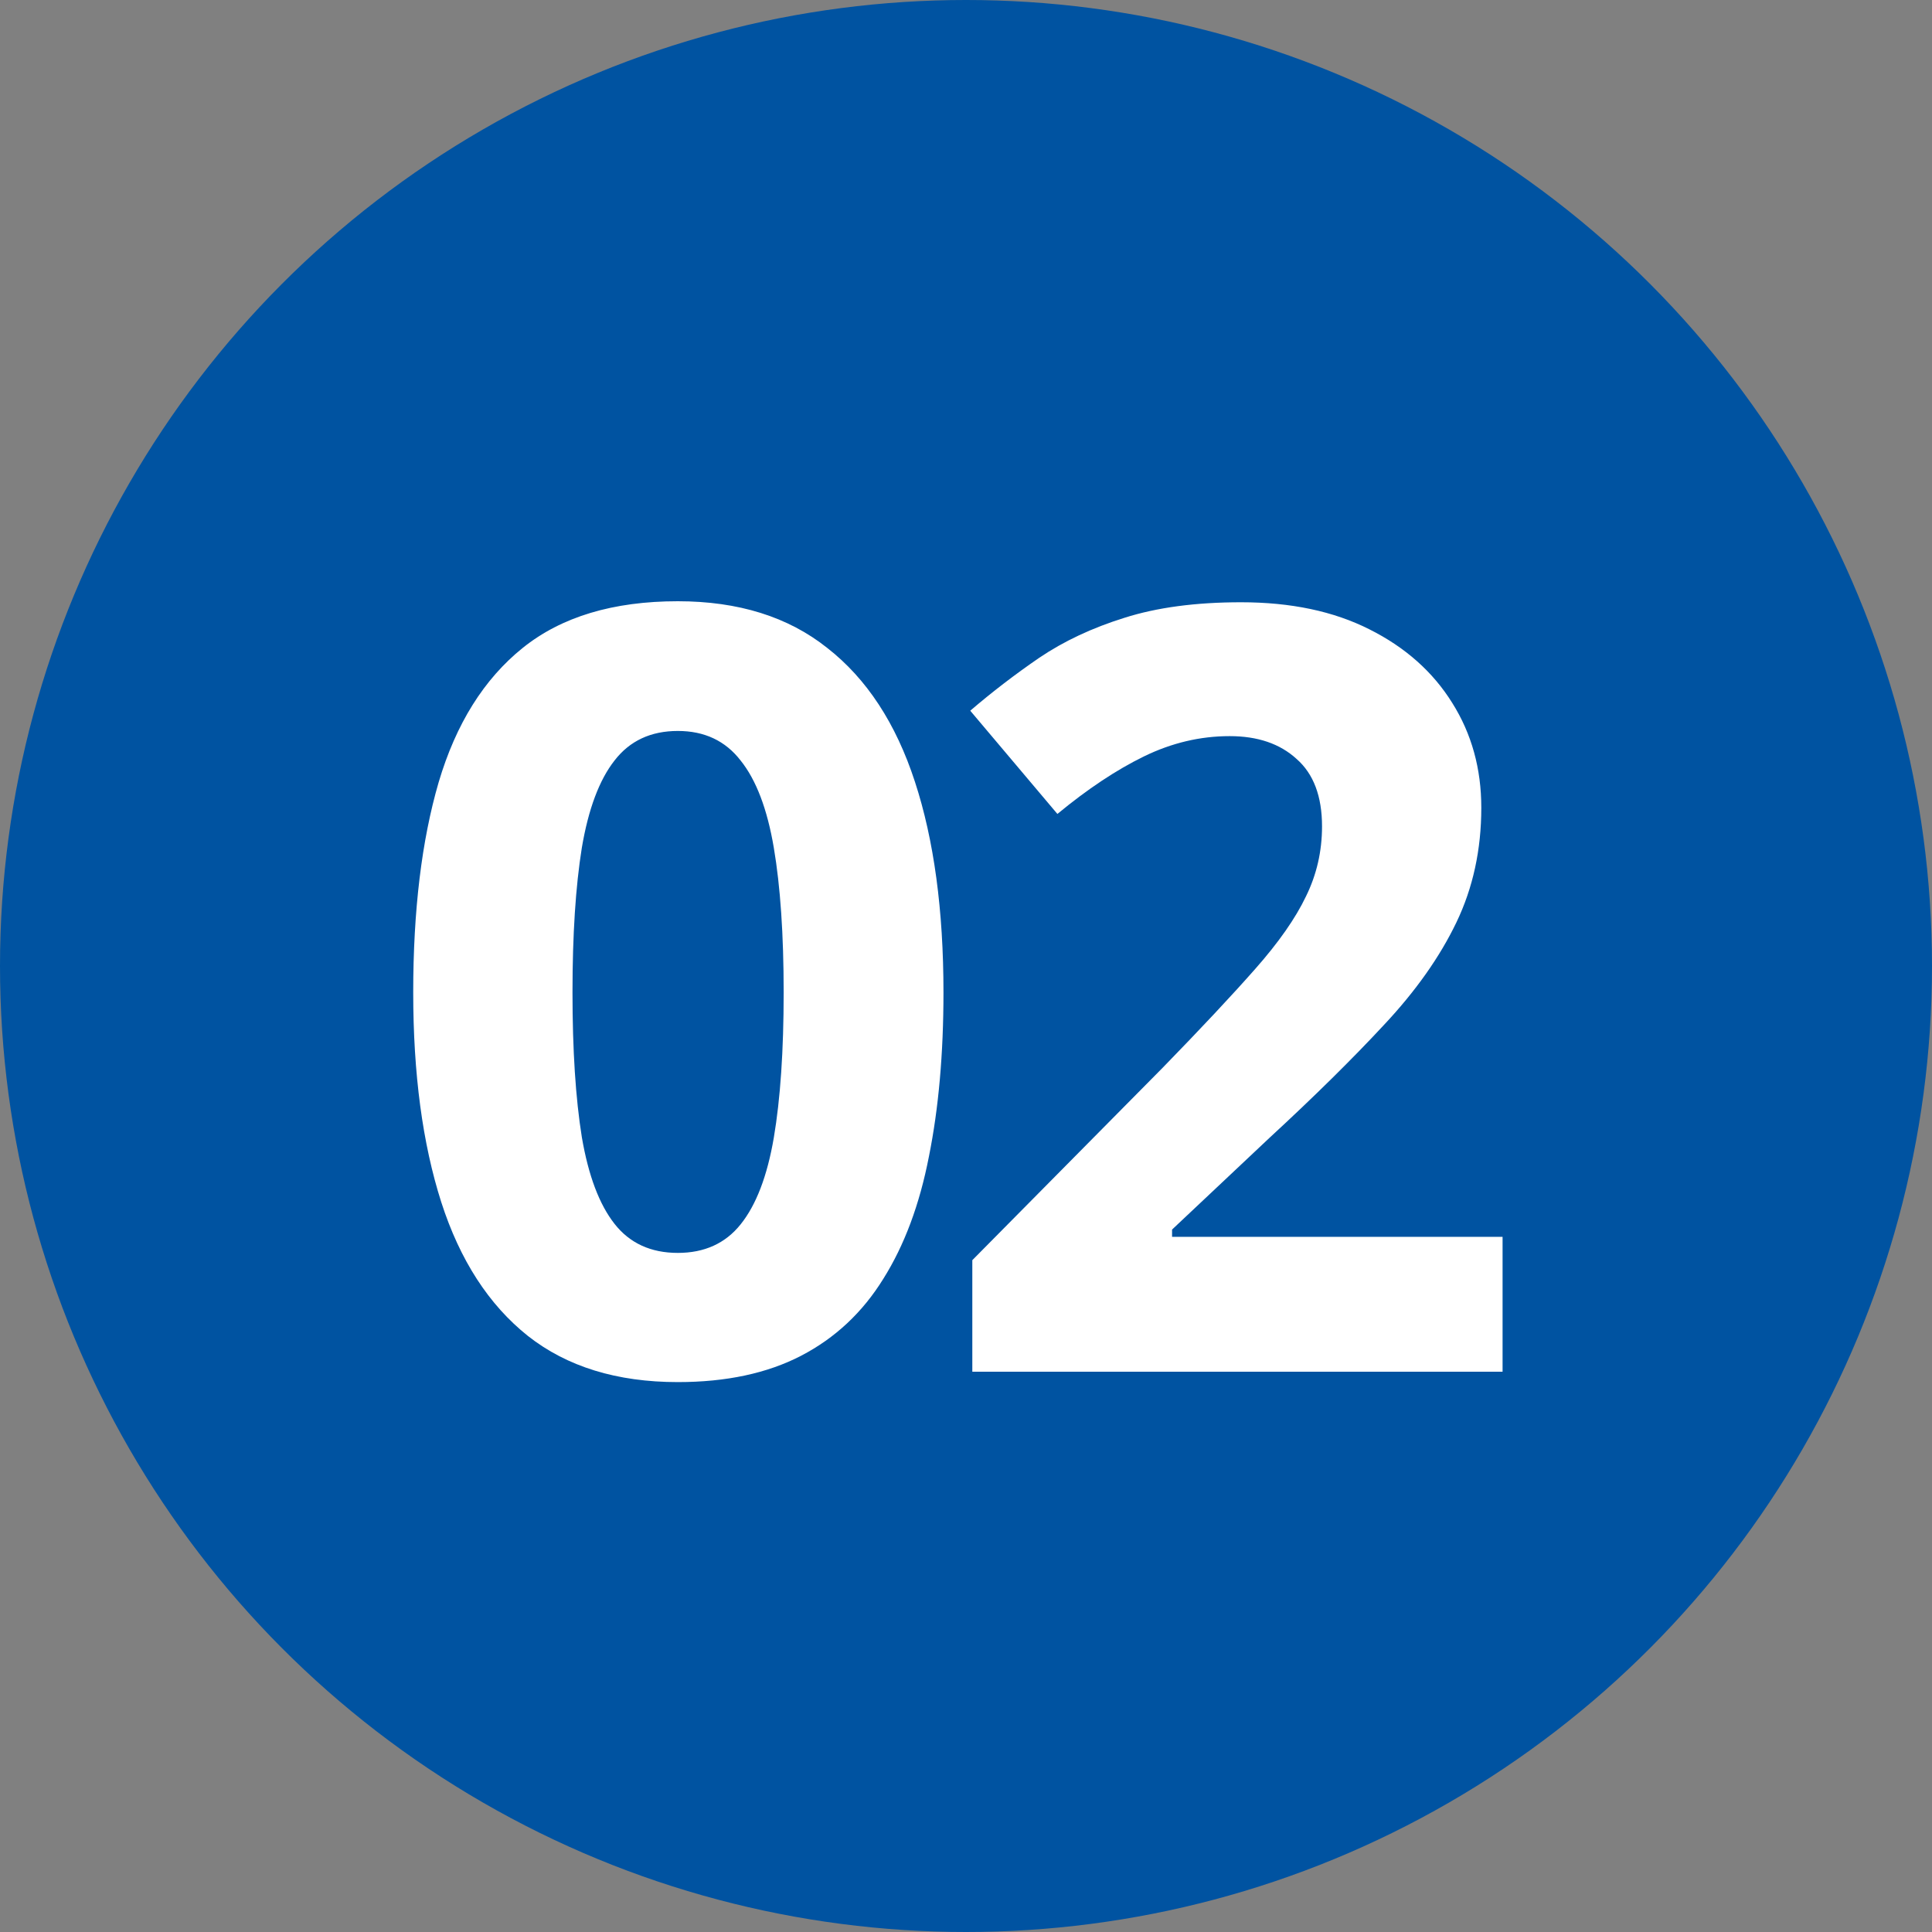
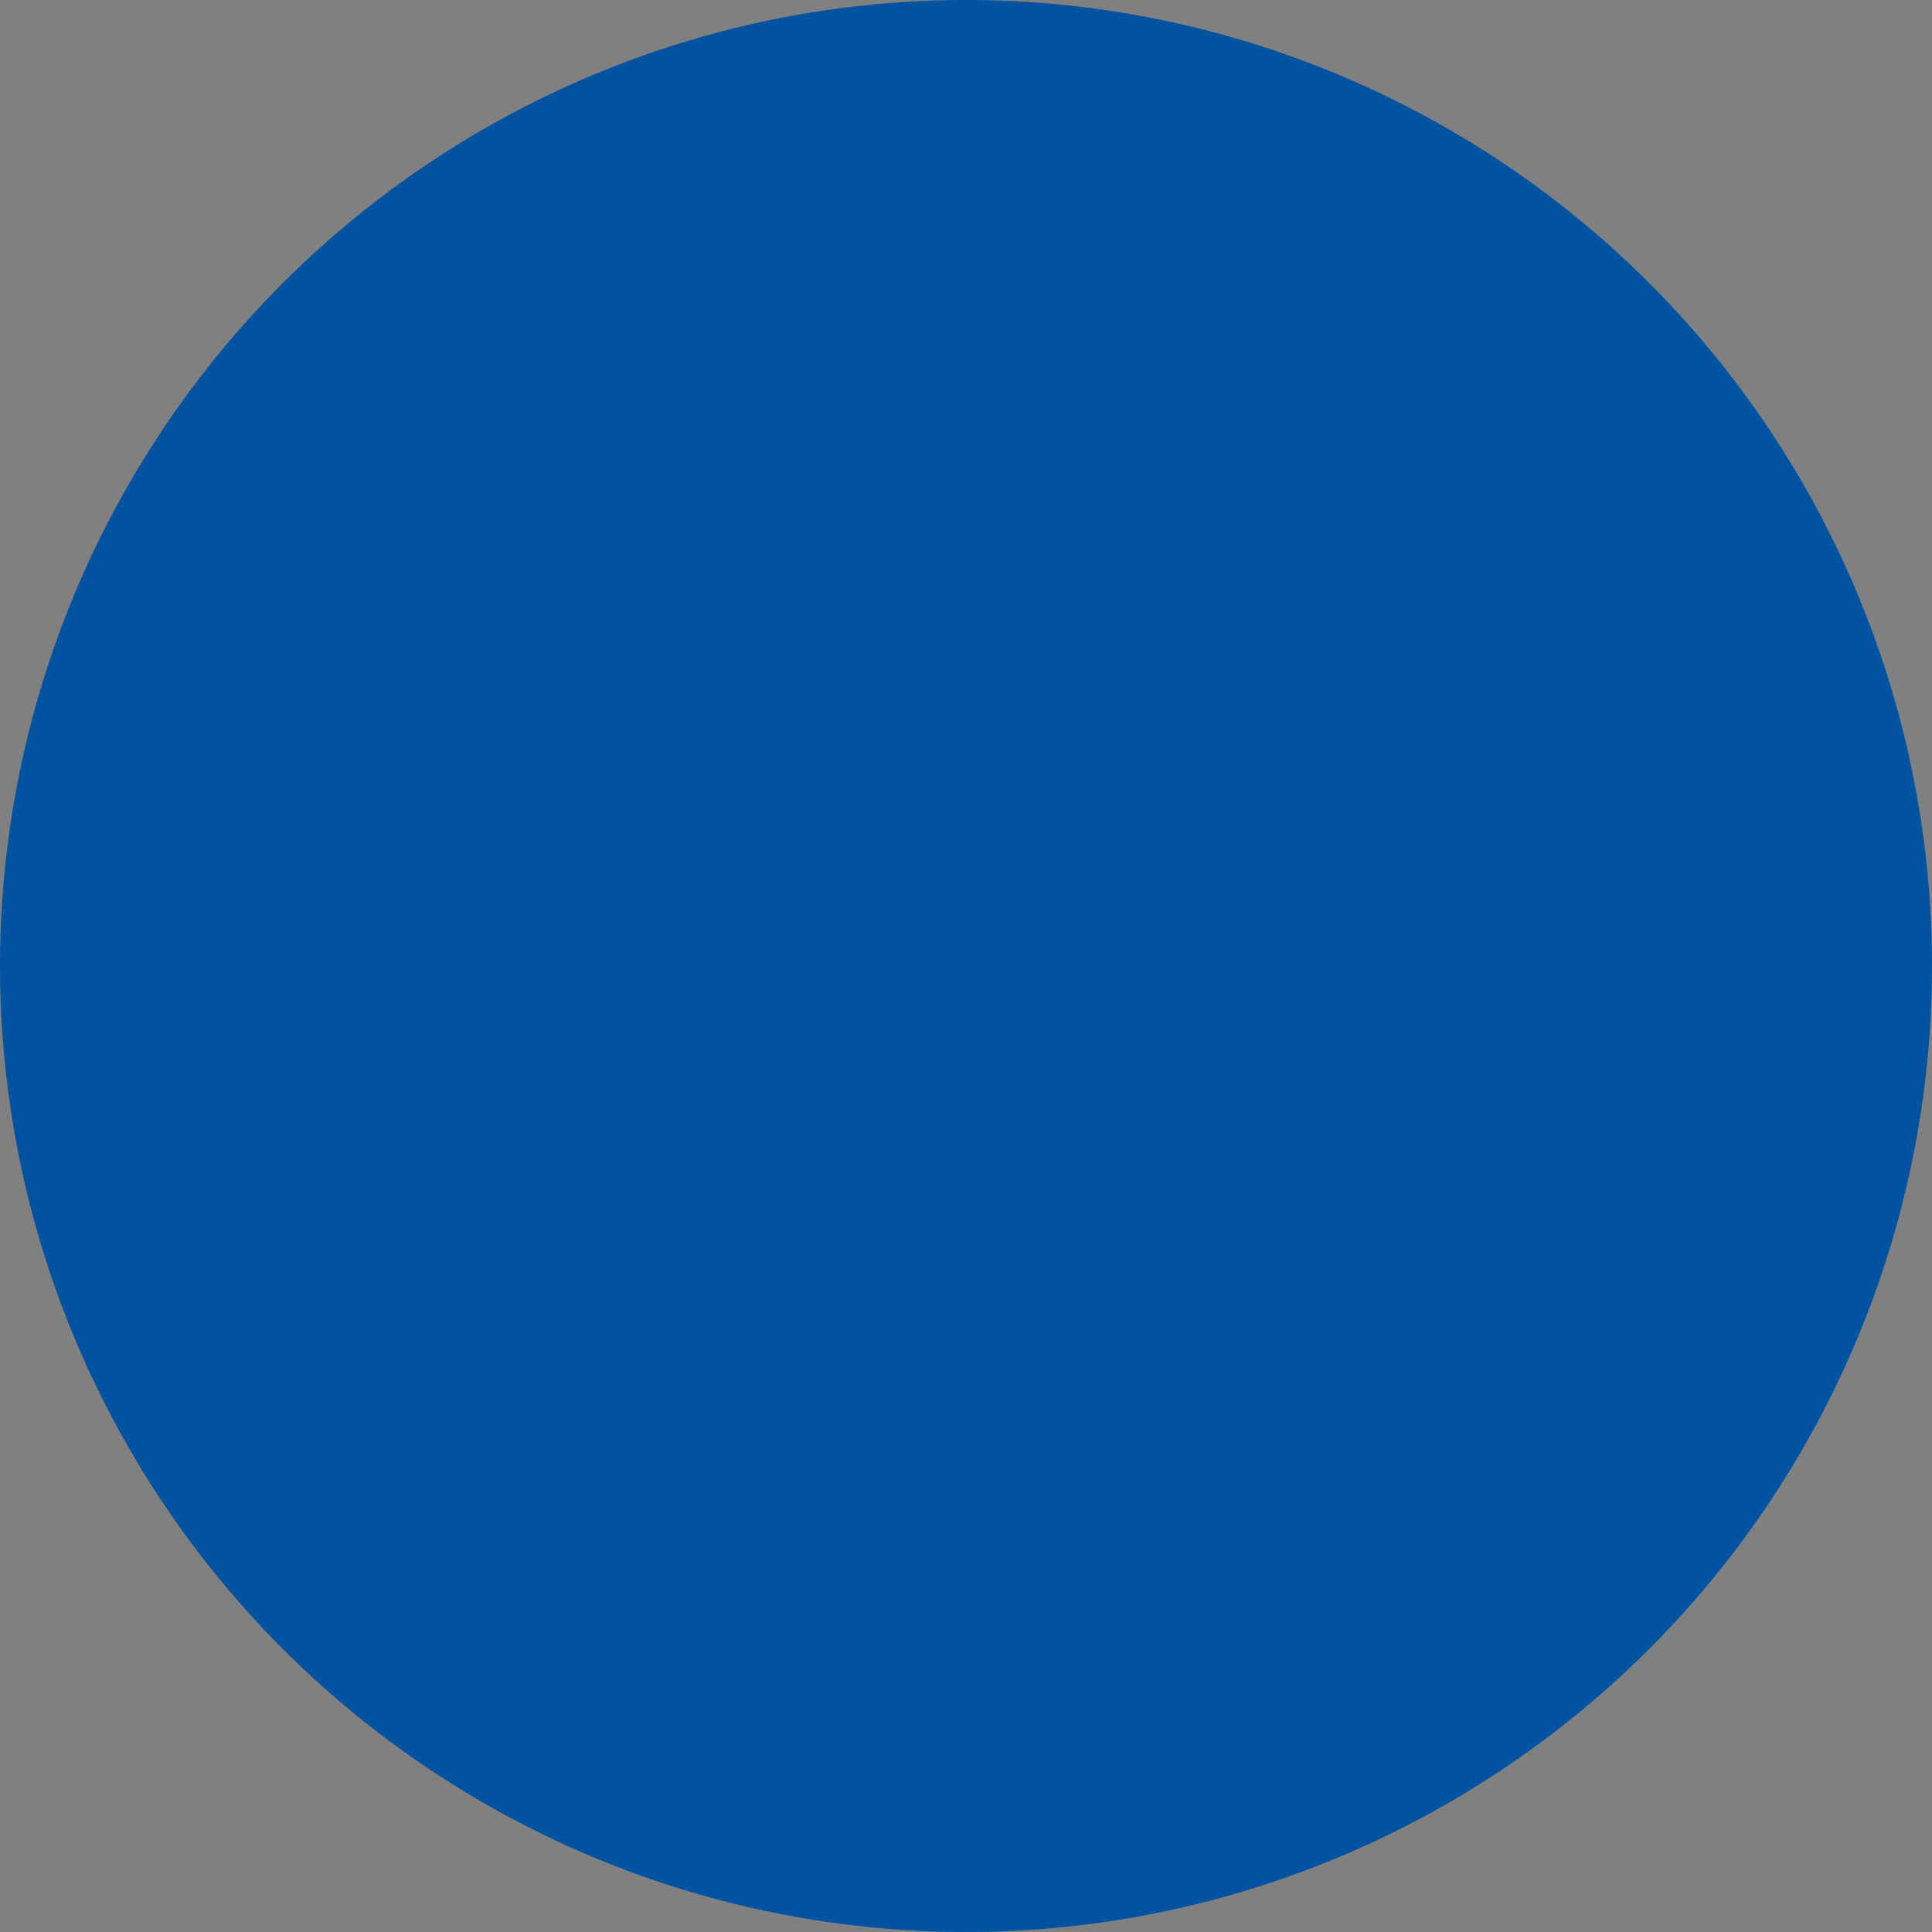
<svg xmlns="http://www.w3.org/2000/svg" width="100" height="100" viewBox="0 0 100 100" fill="none">
  <rect x="0" y="0" width="100" height="100" fill="#808080" stroke="none" />
  <circle cx="50" cy="50" r="50" fill="#0053A1" />
-   <path d="M48.834 51.369C48.834 54.538 48.583 57.366 48.082 59.855C47.599 62.344 46.811 64.456 45.719 66.193C44.645 67.93 43.23 69.254 41.476 70.168C39.721 71.081 37.59 71.537 35.084 71.537C31.933 71.537 29.346 70.74 27.323 69.147C25.3 67.536 23.805 65.226 22.838 62.218C21.871 59.193 21.388 55.576 21.388 51.369C21.388 47.126 21.826 43.5 22.704 40.492C23.599 37.467 25.049 35.148 27.054 33.537C29.059 31.925 31.736 31.12 35.084 31.12C38.217 31.12 40.795 31.925 42.818 33.537C44.859 35.13 46.372 37.44 47.357 40.465C48.342 43.473 48.834 47.108 48.834 51.369ZM29.632 51.369C29.632 54.359 29.794 56.856 30.116 58.861C30.456 60.849 31.02 62.344 31.808 63.346C32.595 64.349 33.688 64.85 35.084 64.85C36.463 64.85 37.546 64.358 38.334 63.373C39.139 62.37 39.712 60.876 40.052 58.888C40.392 56.883 40.562 54.377 40.562 51.369C40.562 48.379 40.392 45.881 40.052 43.876C39.712 41.871 39.139 40.367 38.334 39.364C37.546 38.344 36.463 37.834 35.084 37.834C33.688 37.834 32.595 38.344 31.808 39.364C31.02 40.367 30.456 41.871 30.116 43.876C29.794 45.881 29.632 48.379 29.632 51.369ZM77.773 71H50.327V65.226L60.183 55.263C62.17 53.222 63.764 51.521 64.963 50.16C66.181 48.782 67.058 47.528 67.595 46.4C68.15 45.273 68.428 44.064 68.428 42.775C68.428 41.217 67.989 40.053 67.112 39.284C66.252 38.496 65.098 38.102 63.648 38.102C62.126 38.102 60.649 38.451 59.216 39.149C57.784 39.848 56.289 40.841 54.731 42.13L50.22 36.786C51.348 35.819 52.538 34.906 53.791 34.047C55.063 33.188 56.531 32.498 58.196 31.979C59.879 31.442 61.893 31.173 64.238 31.173C66.816 31.173 69.028 31.639 70.872 32.57C72.734 33.501 74.166 34.772 75.168 36.383C76.171 37.977 76.672 39.785 76.672 41.808C76.672 43.974 76.243 45.953 75.383 47.743C74.524 49.533 73.271 51.306 71.624 53.06C69.994 54.815 68.025 56.758 65.715 58.888L60.666 63.642V64.018H77.773V71Z" fill="white" />
</svg>